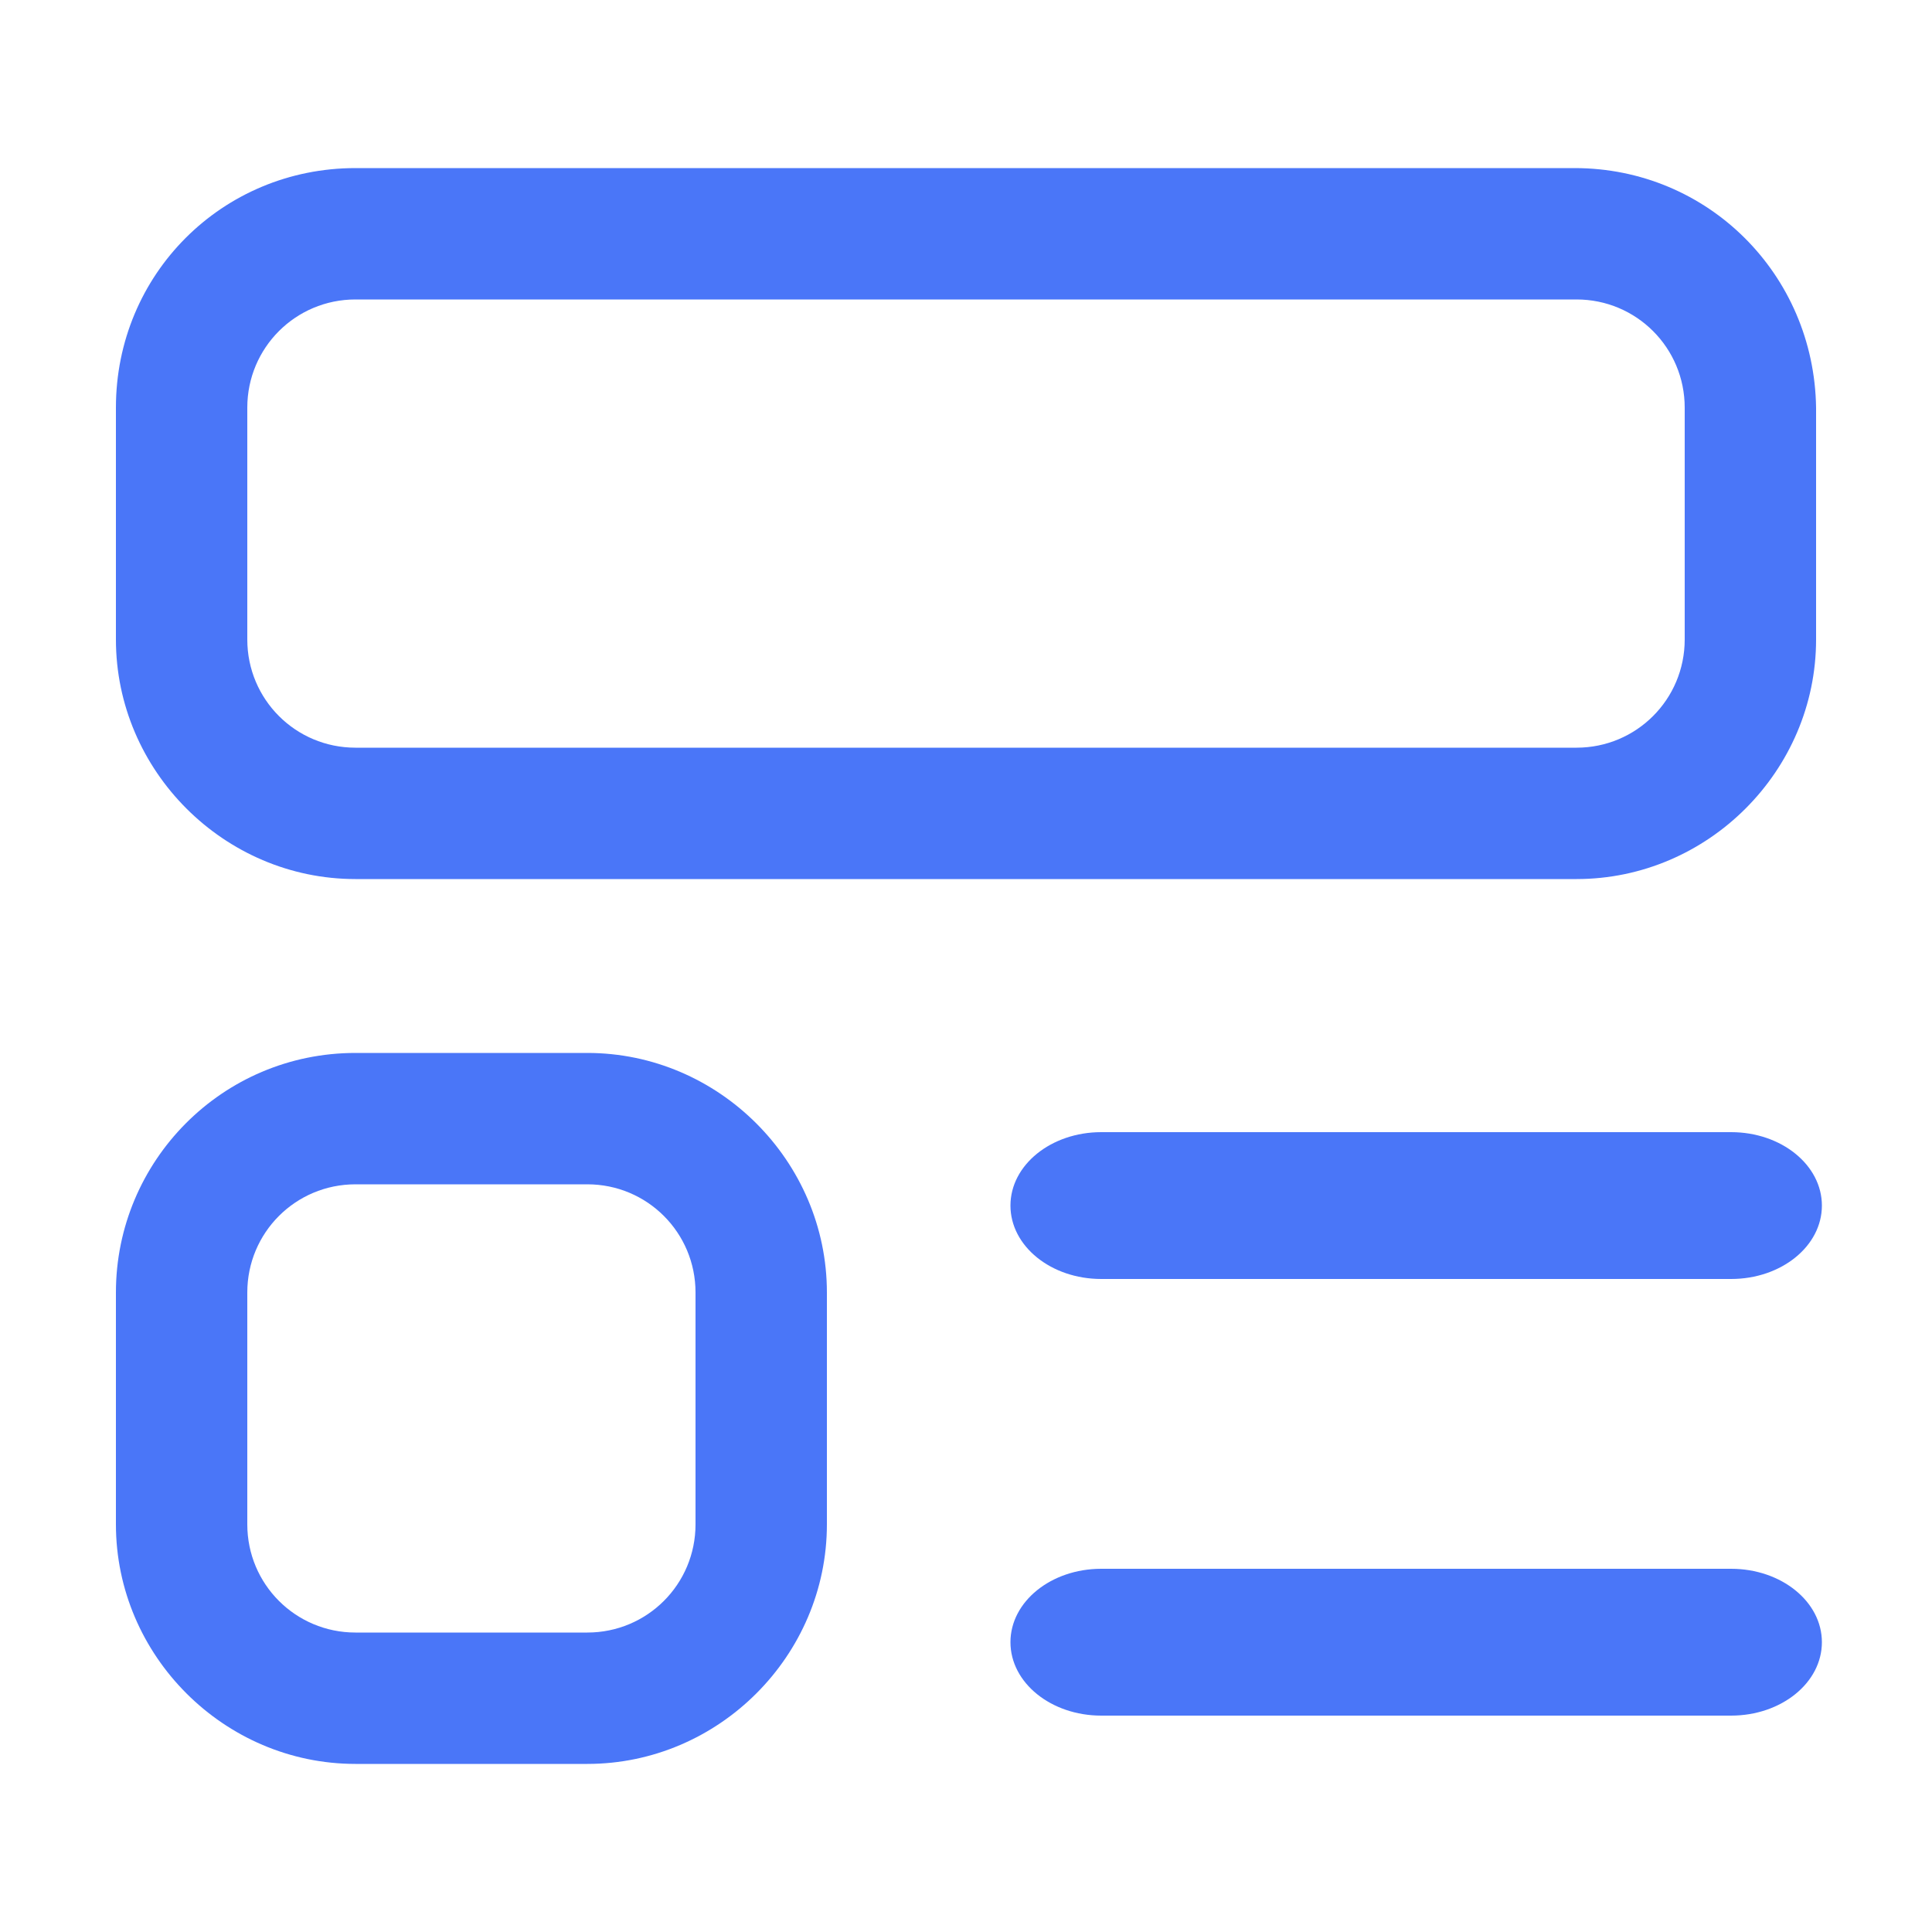
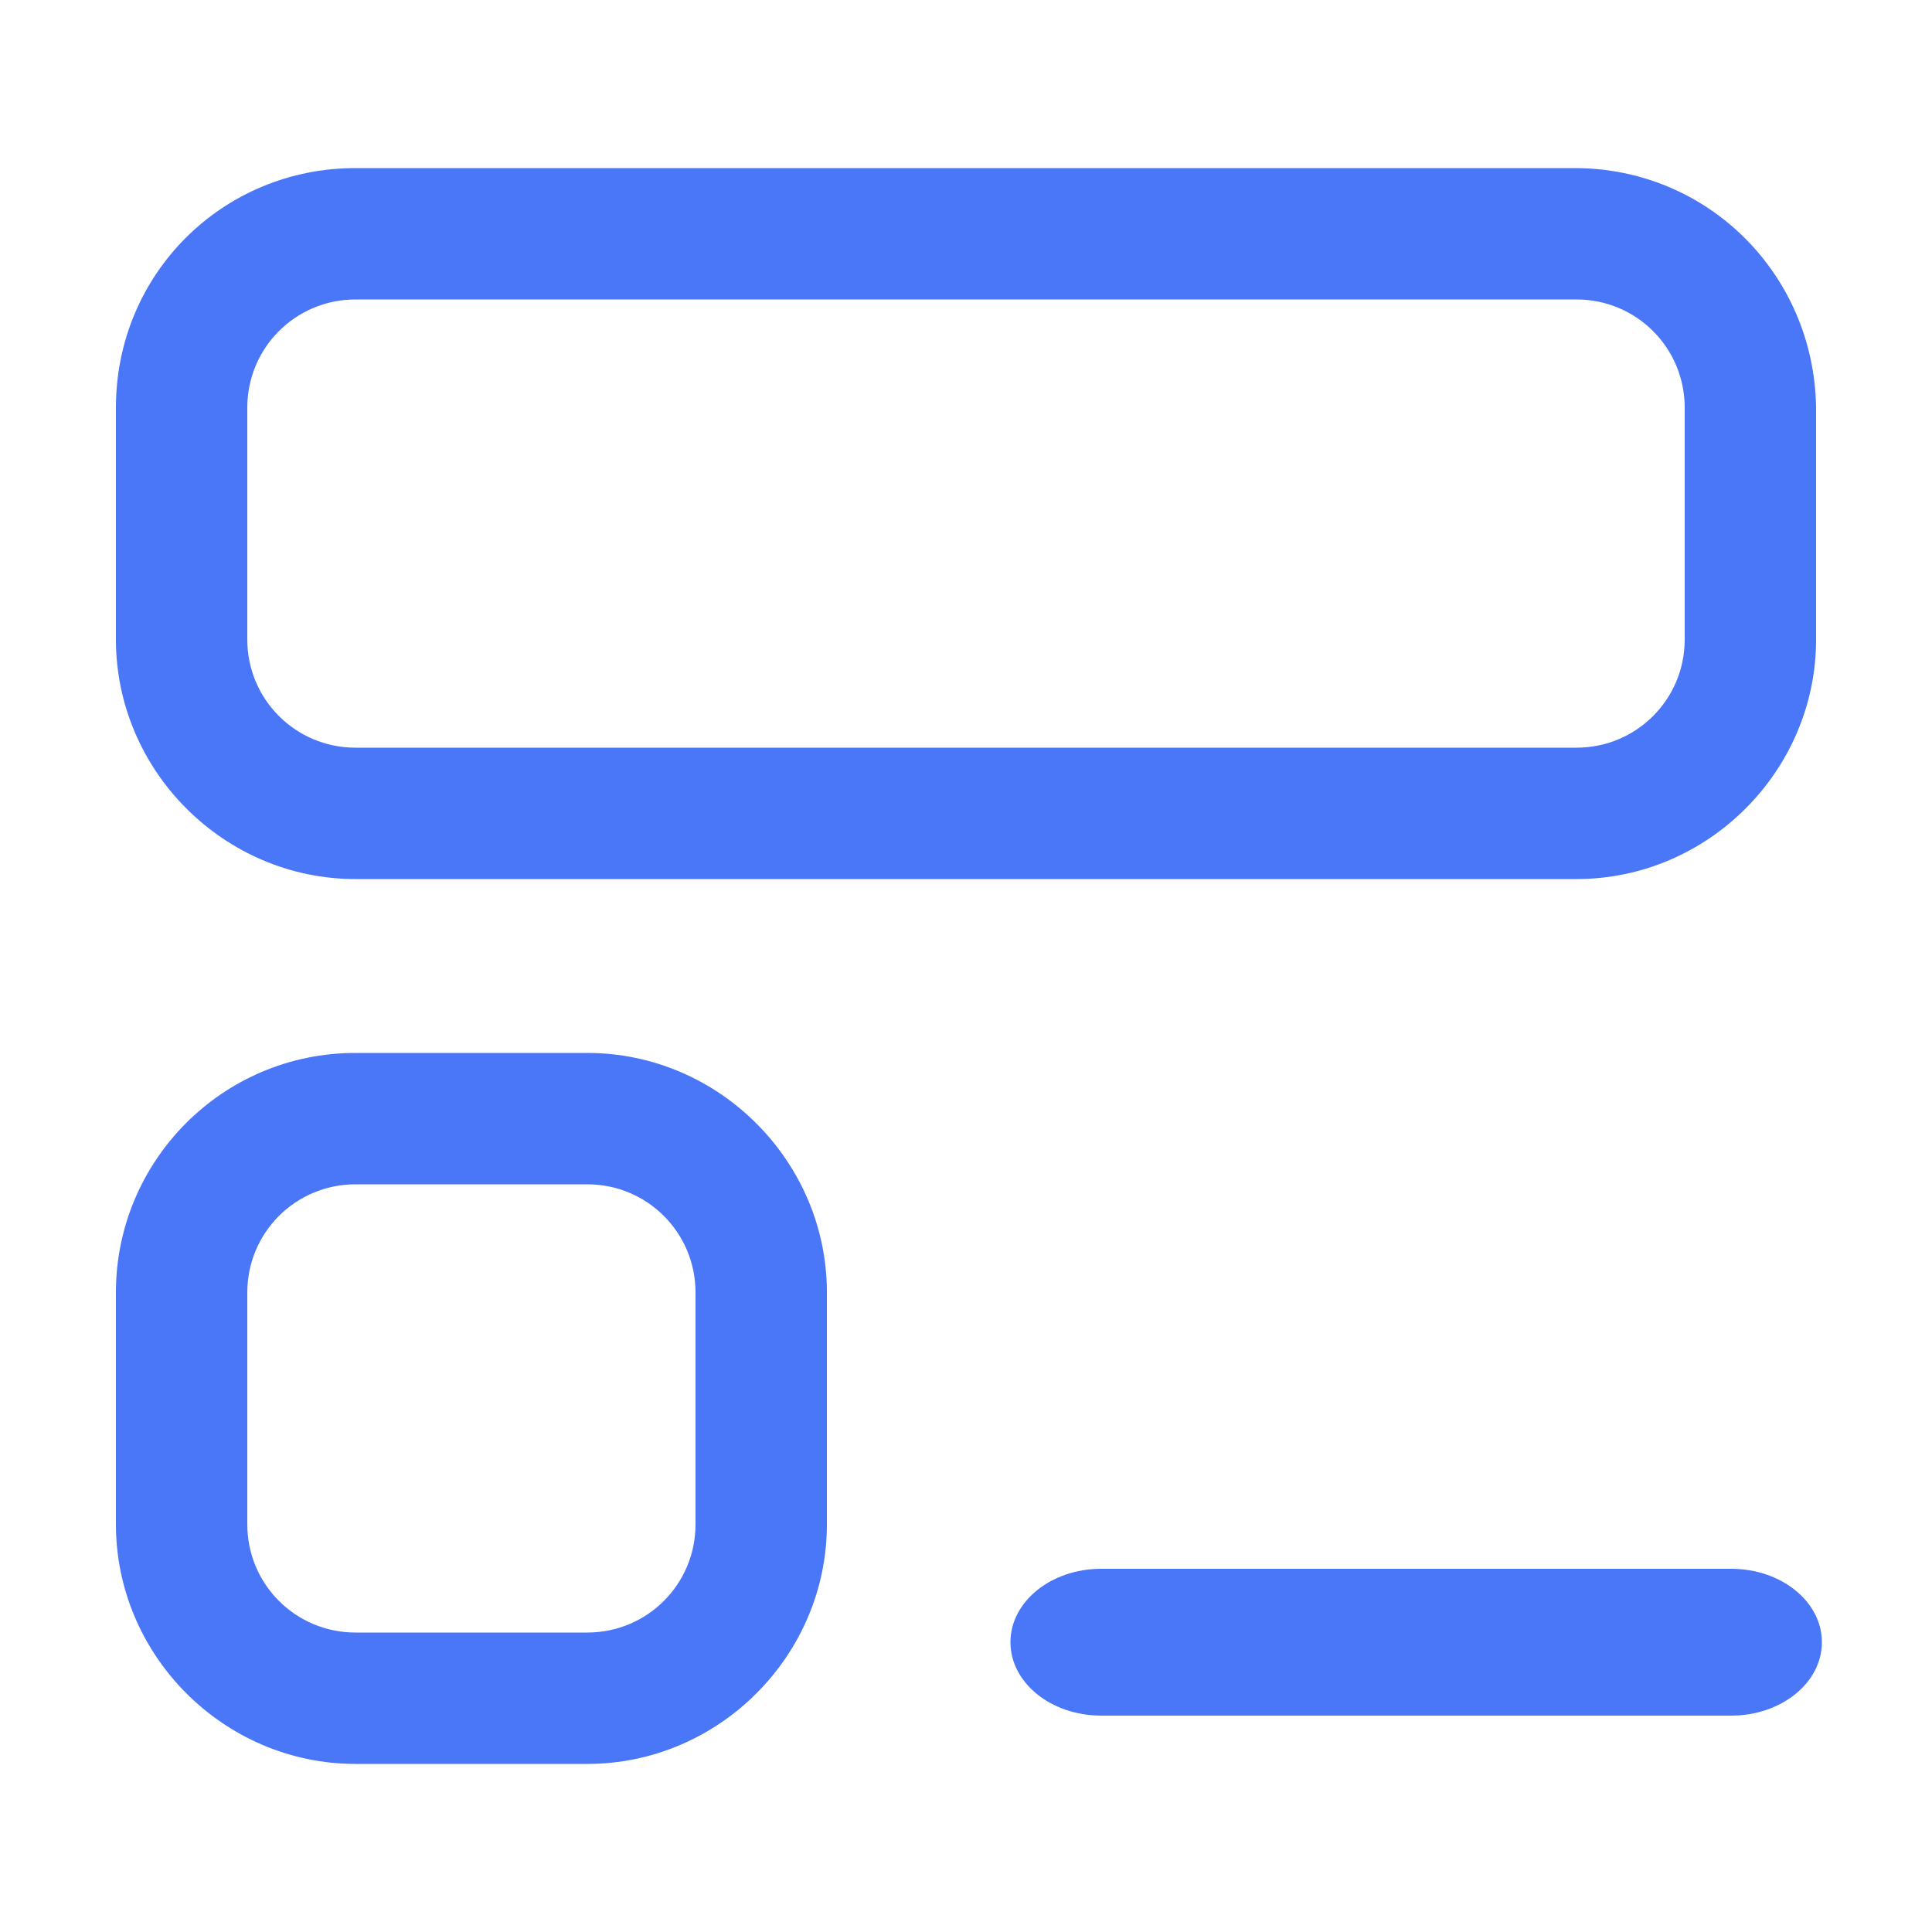
<svg xmlns="http://www.w3.org/2000/svg" width="100" height="100" viewBox="0 0 100 100" fill="none">
  <path d="M81.5 8.7H18.4C11.5 8.7 6 14.2 6 21.1V33.1C6 39.9 11.6 45.5 18.4 45.5H81.6C88.4 45.5 94 39.9 94 33.1V21.1C93.9 14.2 88.4 8.7 81.5 8.7ZM87.2 33.1C87.2 36.2 84.7 38.7 81.6 38.7H18.4C15.3 38.7 12.8 36.2 12.8 33.1V21.1C12.8 18 15.3 15.5 18.4 15.5H81.6C84.7 15.5 87.2 18 87.2 21.1V33.1Z" fill="#4A76F8" />
  <path d="M30.4 54.5H18.4C11.5 54.5 6 60.1 6 66.9V78.9C6 85.7 11.6 91.3 18.4 91.3H30.4C37.2 91.3 42.8 85.7 42.8 78.9V66.9C42.8 60.1 37.2 54.5 30.4 54.5ZM36 78.9C36 82 33.5 84.5 30.4 84.5H18.4C15.3 84.5 12.8 82 12.8 78.9V66.9C12.8 63.8 15.3 61.3 18.4 61.3H30.4C33.5 61.3 36 63.8 36 66.9V78.9Z" fill="#4A76F8" />
-   <path d="M94.301 62.4C94.301 64.5 92.201 66.2 89.601 66.2H57.001C54.401 66.2 52.301 64.5 52.301 62.4C52.301 60.3 54.401 58.6 57.001 58.6H89.601C92.201 58.6 94.301 60.3 94.301 62.4Z" fill="#4A76F8" />
  <path d="M94.301 85C94.301 87.1 92.201 88.8 89.601 88.8H57.001C54.401 88.8 52.301 87.1 52.301 85C52.301 82.9 54.401 81.2 57.001 81.2H89.601C92.201 81.2 94.301 82.9 94.301 85Z" fill="#4A76F8" />
</svg>